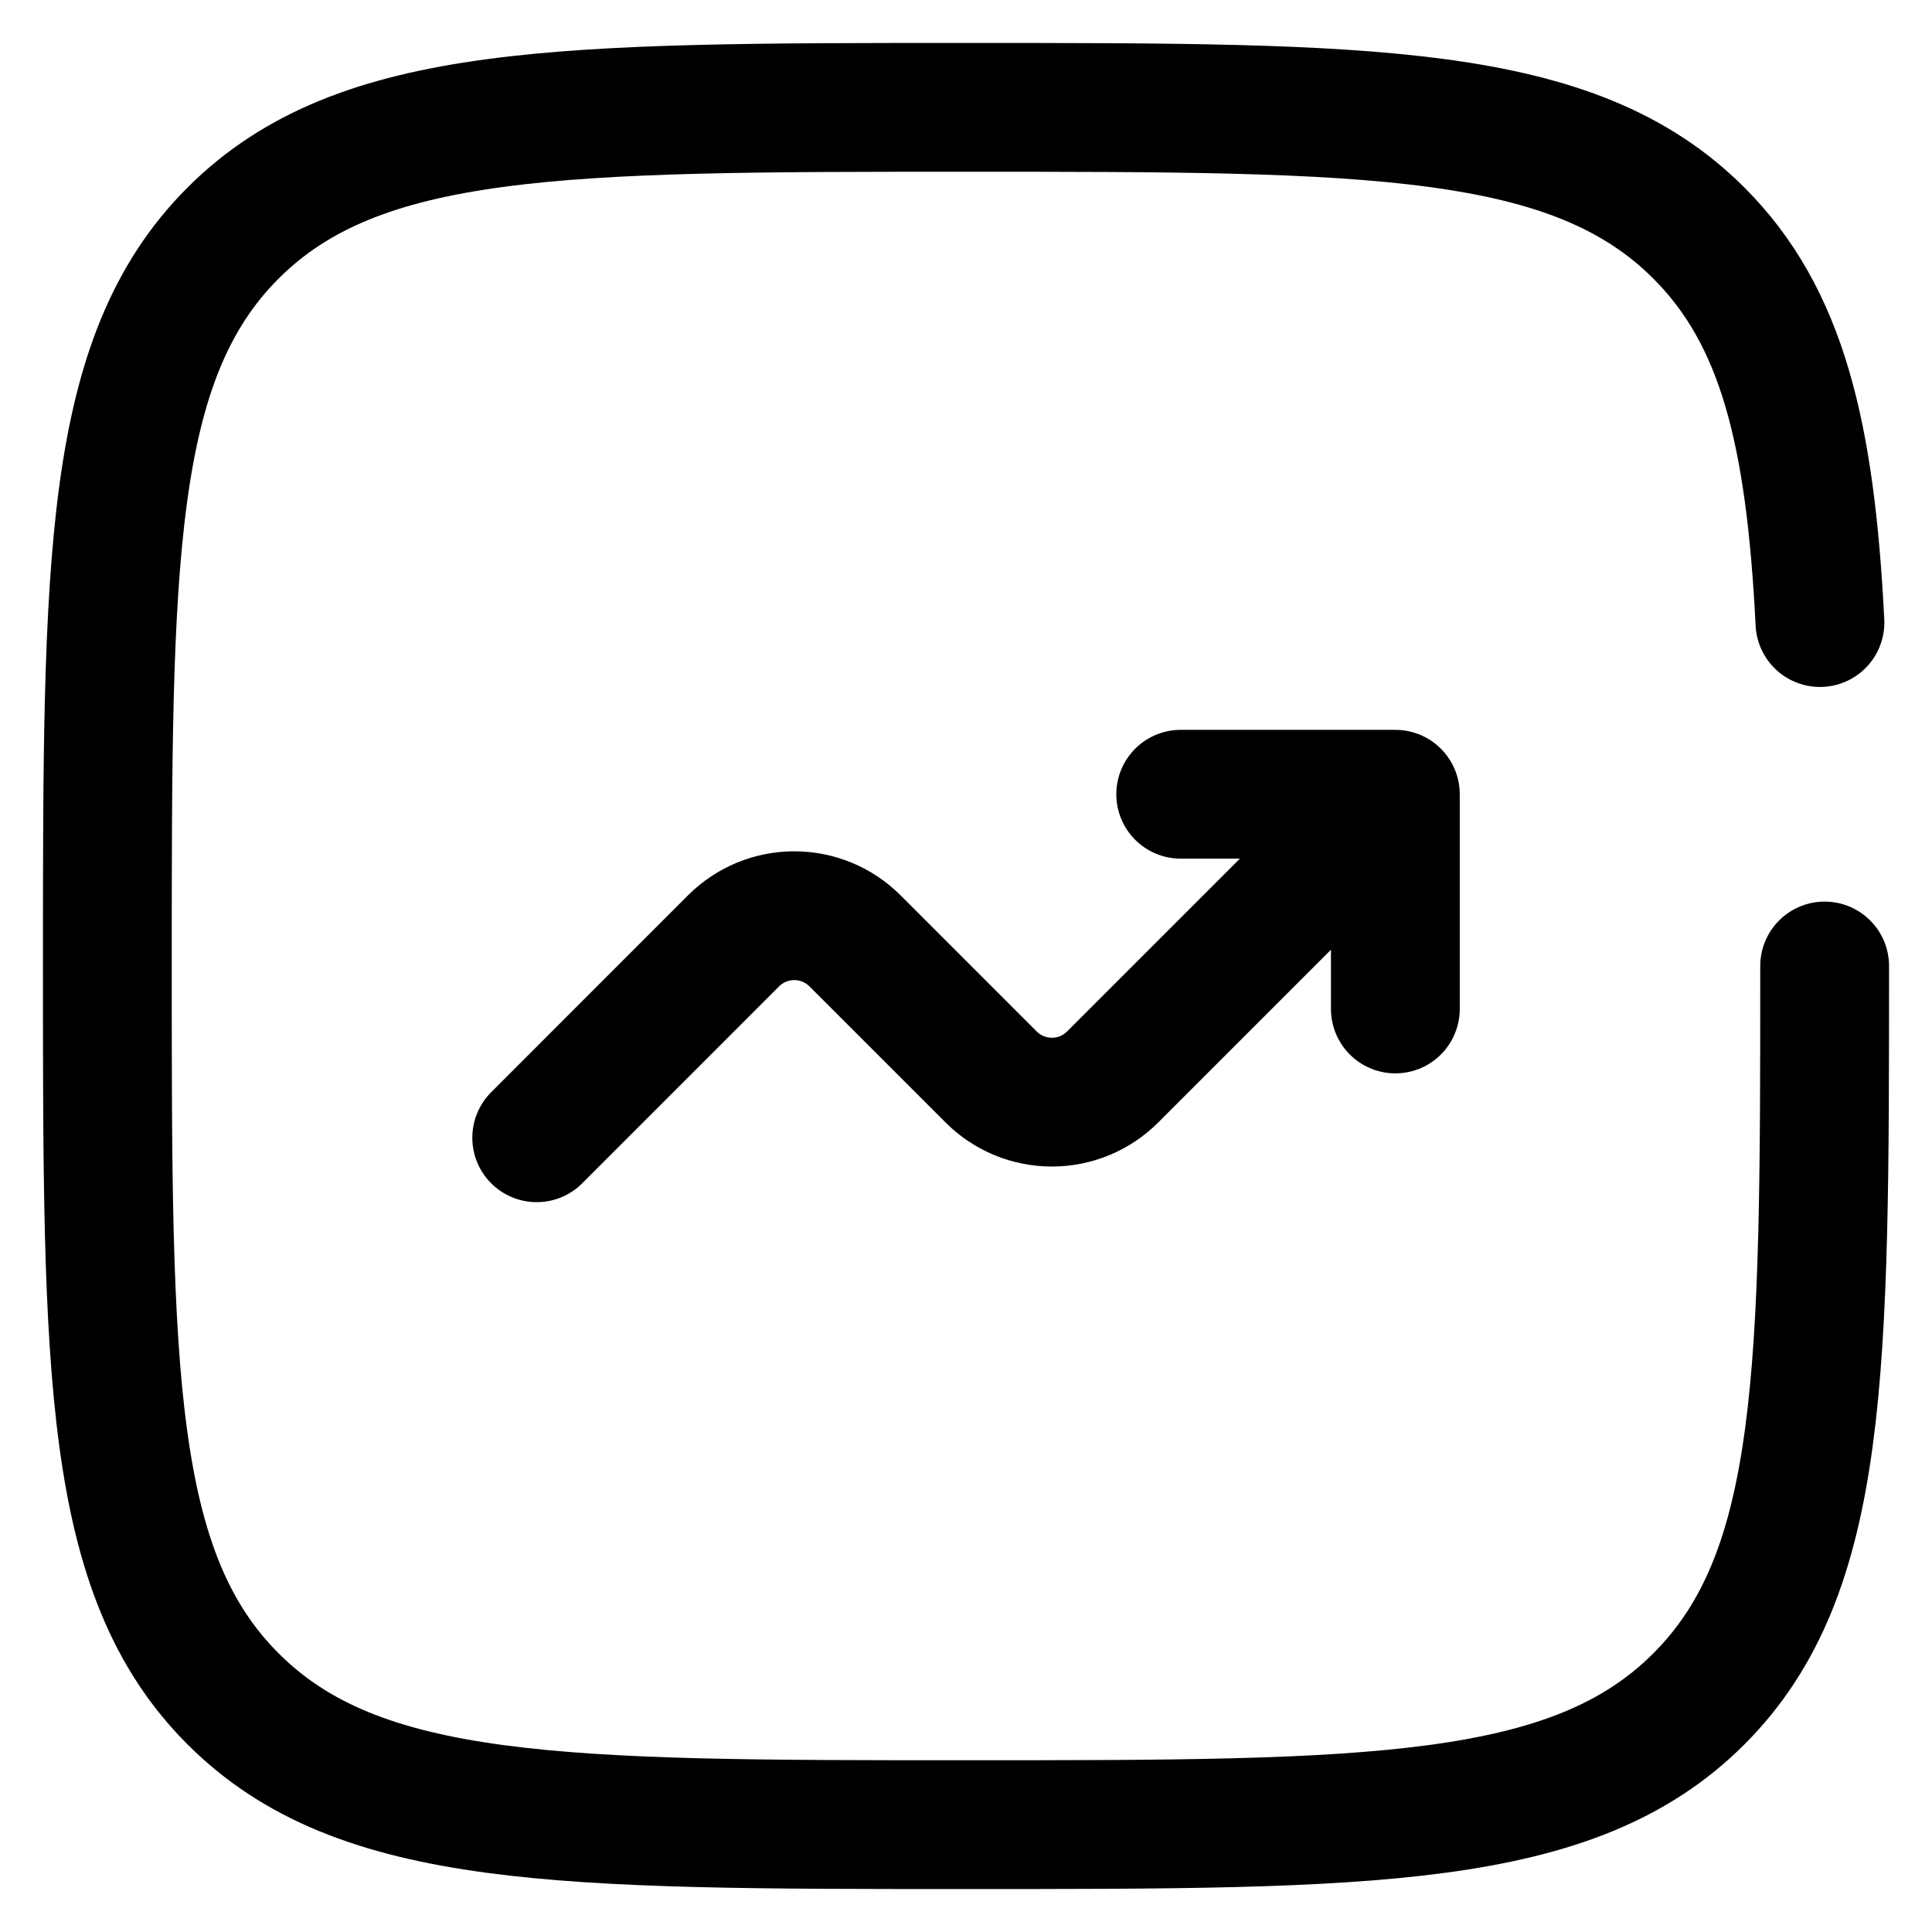
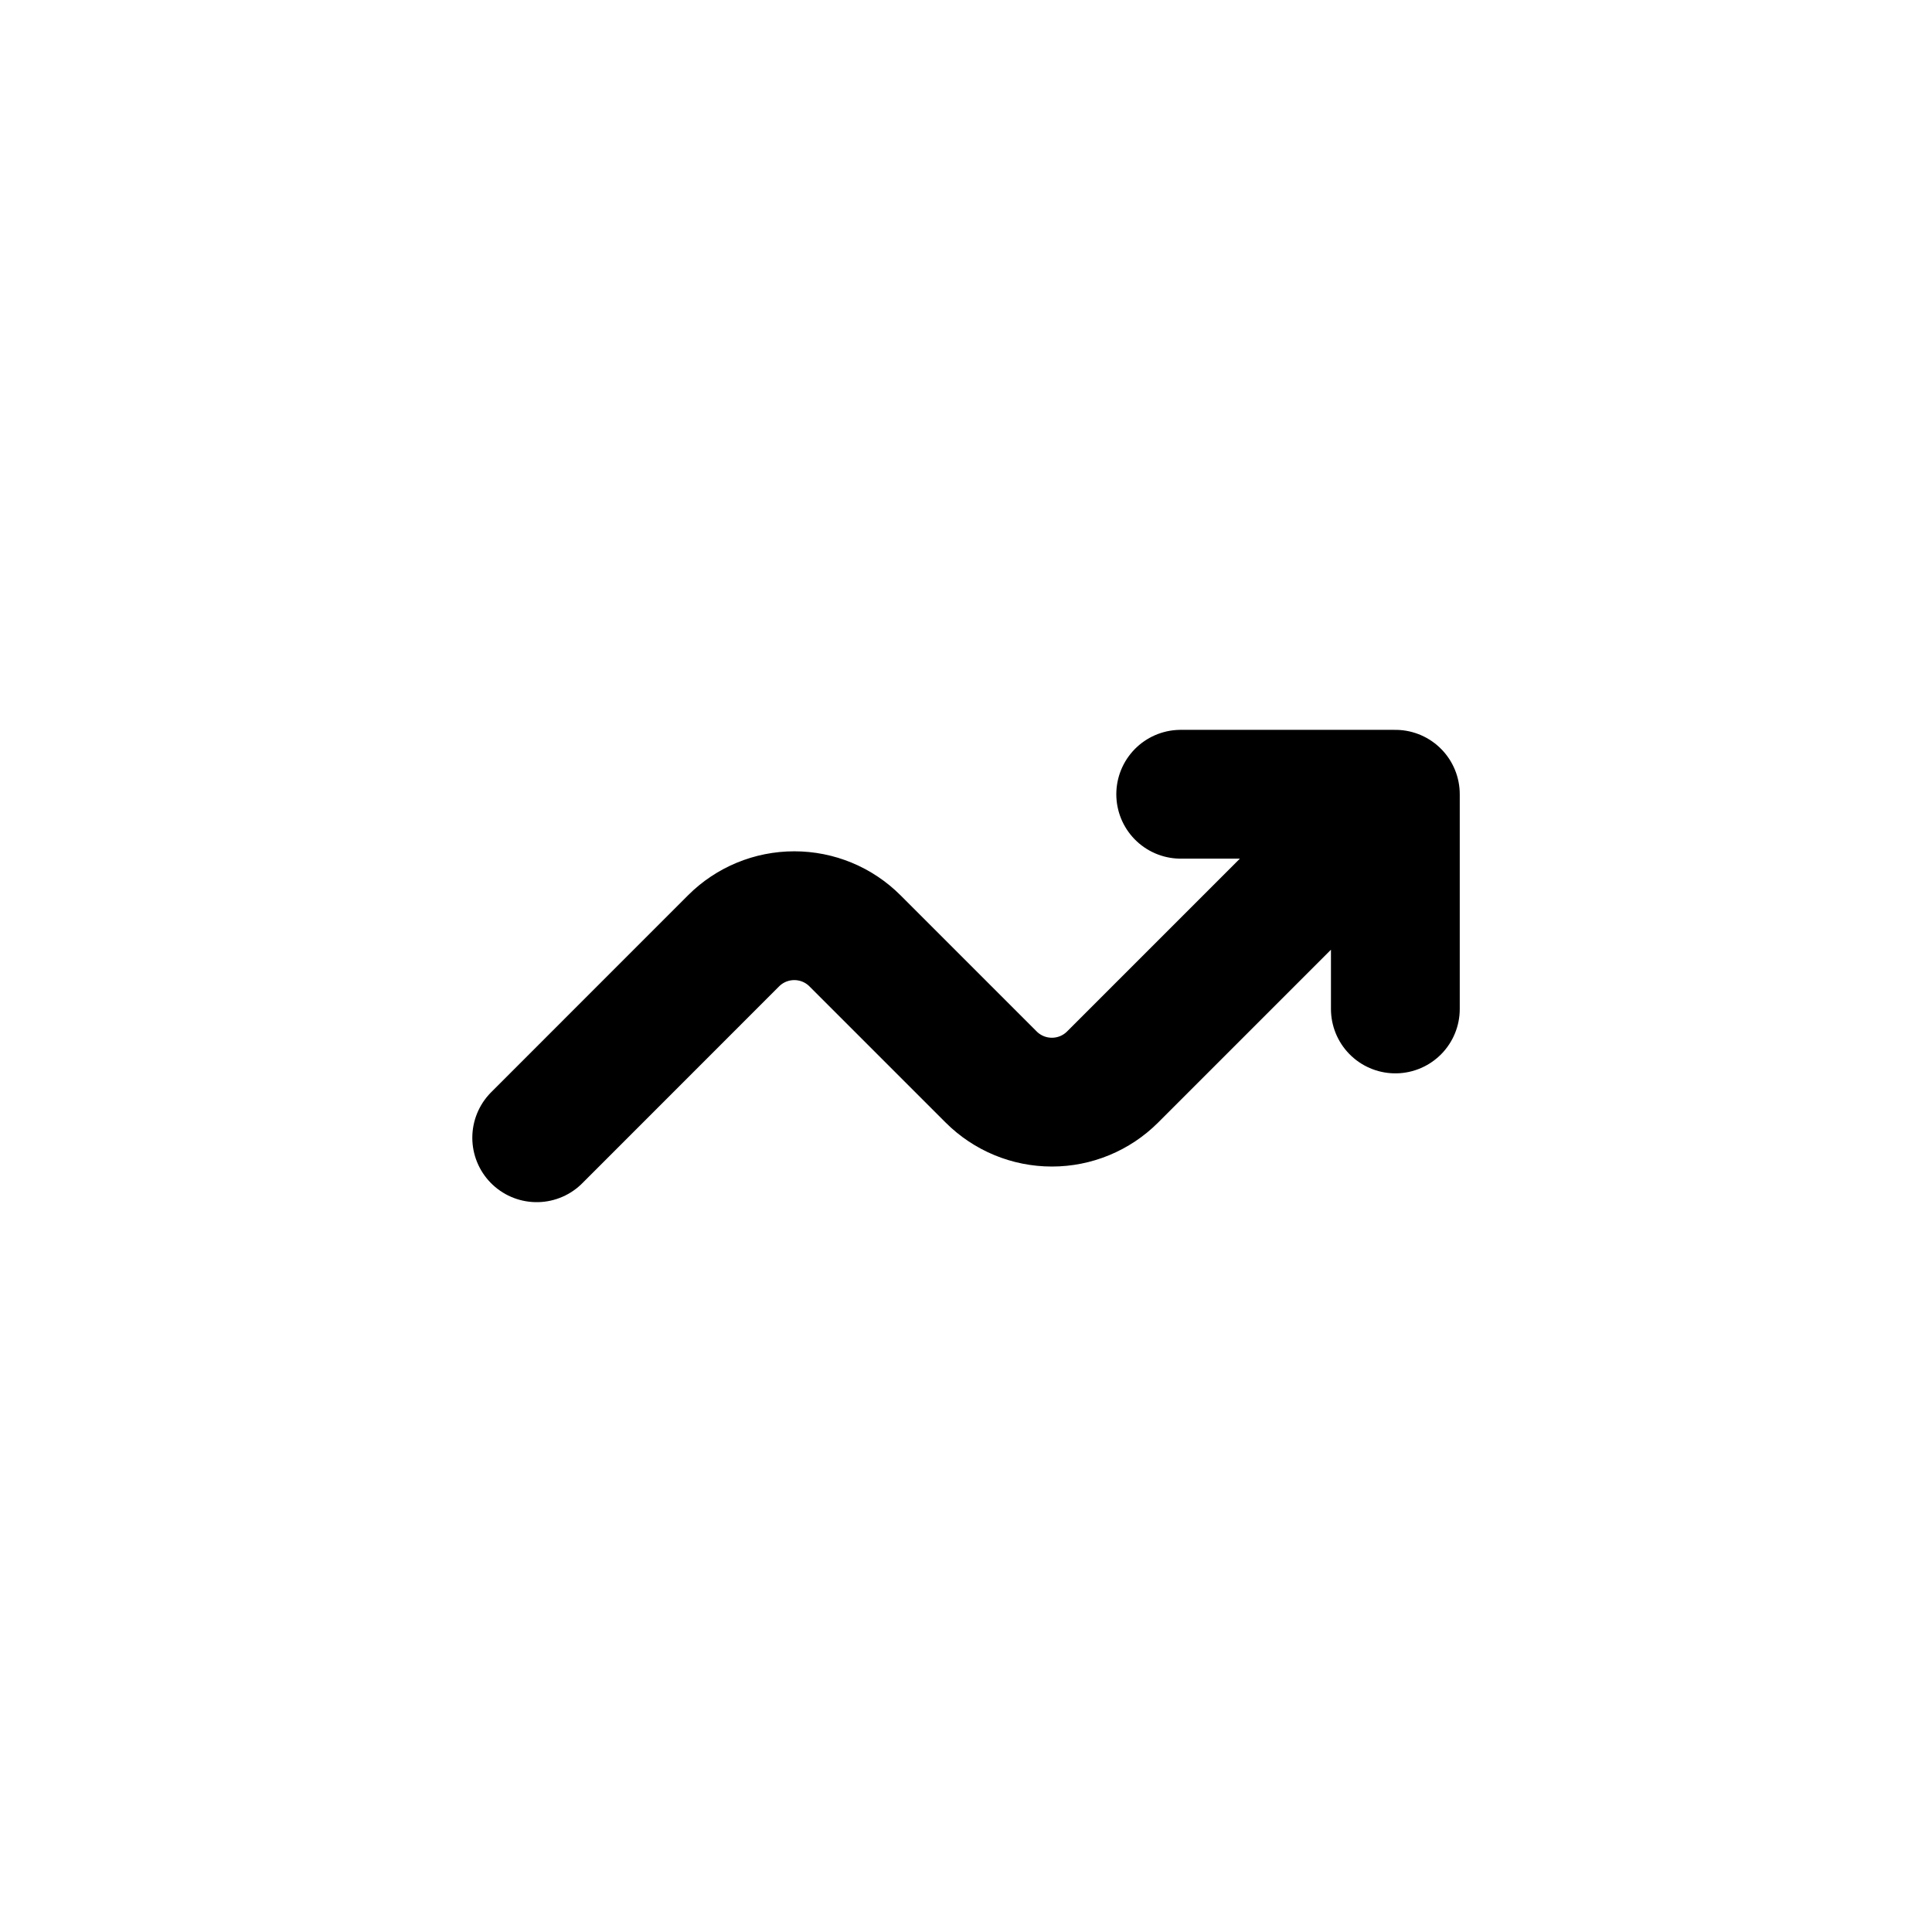
<svg xmlns="http://www.w3.org/2000/svg" width="30" height="30" viewBox="0 0 30 30" fill="none">
  <path d="M8.334 17.667L11.391 14.609C11.641 14.359 11.98 14.219 12.334 14.219C12.687 14.219 13.026 14.359 13.276 14.609L15.391 16.724C15.641 16.974 15.98 17.114 16.334 17.114C16.687 17.114 17.026 16.974 17.276 16.724L21.667 12.333M21.667 12.333V15.667M21.667 12.333H18.334" stroke="black" stroke-width="2" stroke-linecap="round" stroke-linejoin="round" />
-   <path d="M28.333 15C28.333 21.285 28.333 24.428 26.38 26.38C24.429 28.333 21.285 28.333 15 28.333C8.715 28.333 5.572 28.333 3.619 26.38C1.667 24.429 1.667 21.285 1.667 15C1.667 8.715 1.667 5.572 3.619 3.619C5.573 1.667 8.715 1.667 15 1.667C21.285 1.667 24.428 1.667 26.38 3.619C27.679 4.917 28.113 6.743 28.26 9.667" stroke="black" stroke-width="2" stroke-linecap="round" />
</svg>